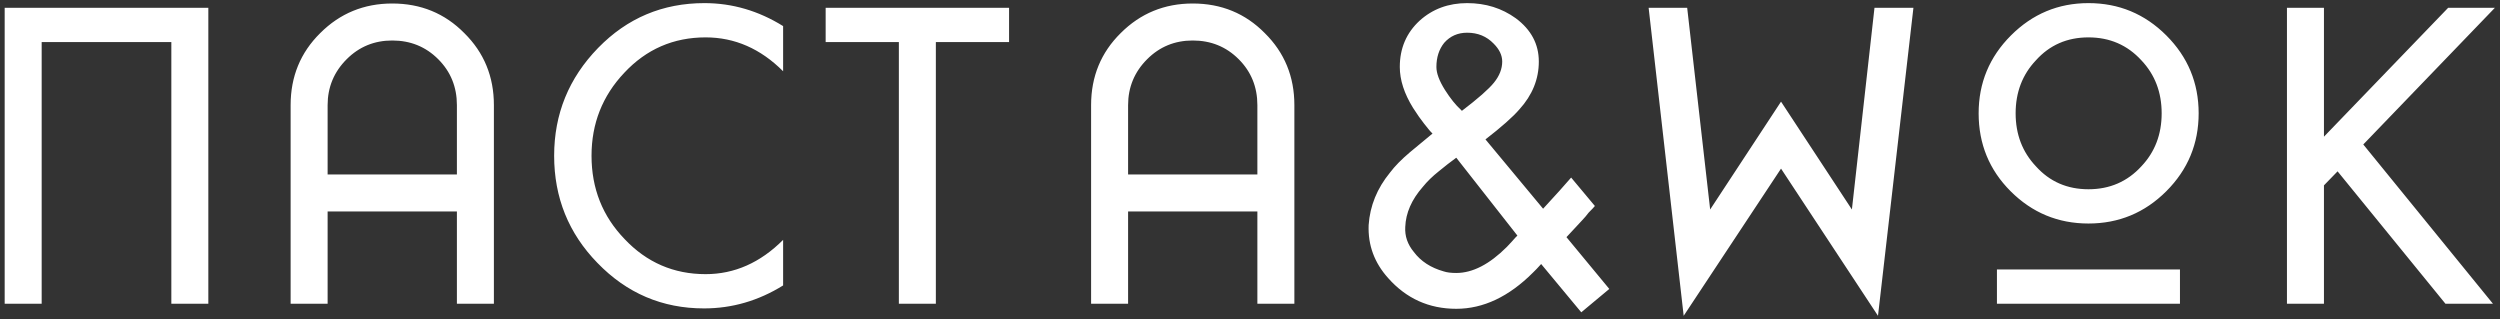
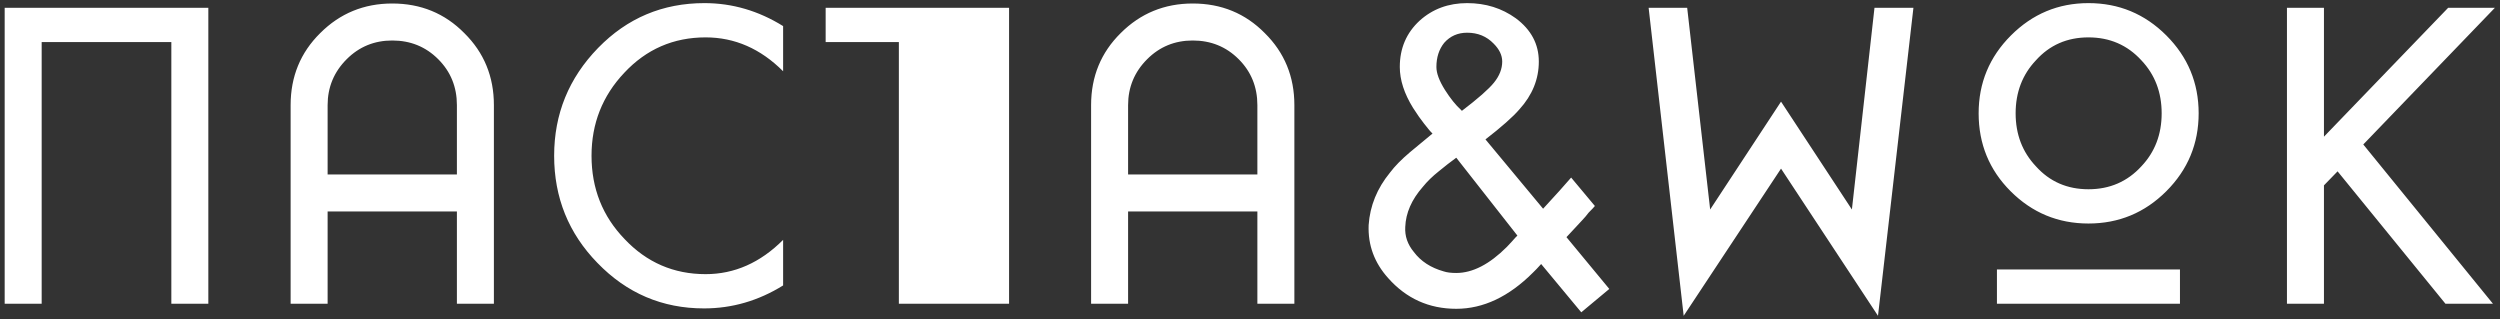
<svg xmlns="http://www.w3.org/2000/svg" width="321" height="41" viewBox="0 0 321 41" fill="none">
  <rect x="0" y="0" width="321" height="41" fill="#333333" stroke="none" />
-   <path d="M0.6 1H26.75V39H22V5.4H5.35V39H0.6V1ZM42.066 39H37.316V13.5C37.316 9.833 38.582 6.75 41.116 4.25C43.649 1.717 46.732 0.45 50.366 0.45C54.032 0.45 57.116 1.717 59.616 4.25C62.149 6.75 63.416 9.833 63.416 13.5V39H58.666V27.15H42.066V39ZM42.066 13.5V22.4H58.666V13.5C58.666 11.167 57.866 9.2 56.266 7.6C54.666 6 52.699 5.2 50.366 5.2C48.066 5.2 46.116 6 44.516 7.6C42.882 9.233 42.066 11.2 42.066 13.5ZM76.702 33.75C73.002 29.95 71.152 25.367 71.152 20C71.152 14.633 73.036 10.017 76.802 6.15C80.536 2.317 85.086 0.4 90.452 0.4C94.019 0.4 97.386 1.383 100.552 3.35V9.15C97.652 6.25 94.336 4.8 90.602 4.8C86.469 4.8 82.986 6.317 80.152 9.35C77.352 12.317 75.952 15.867 75.952 20C75.952 24.2 77.369 27.767 80.202 30.7C83.036 33.7 86.502 35.2 90.602 35.2C94.302 35.2 97.619 33.733 100.552 30.8V36.65C97.386 38.617 94.002 39.6 90.402 39.6C85.036 39.6 80.469 37.65 76.702 33.75ZM115.414 5.4H106.014V1H129.564V5.4H120.164V39H115.414V5.4ZM144.847 39H140.097V13.5C140.097 9.833 141.364 6.75 143.897 4.25C146.43 1.717 149.514 0.45 153.147 0.45C156.814 0.45 159.897 1.717 162.397 4.25C164.93 6.75 166.197 9.833 166.197 13.5V39H161.447V27.15H144.847V39ZM144.847 13.5V22.4H161.447V13.5C161.447 11.167 160.647 9.2 159.047 7.6C157.447 6 155.48 5.2 153.147 5.2C150.847 5.2 148.897 6 147.297 7.6C145.664 9.233 144.847 11.2 144.847 13.5ZM201.734 22.8L204.784 26.45C204.684 26.583 204.417 26.867 203.984 27.3L203.584 27.8L203.134 28.3C202.467 29 201.8 29.717 201.134 30.45L206.634 37.1L203.034 40.1L197.884 33.9C197.717 34.067 197.517 34.283 197.284 34.55C197.05 34.783 196.9 34.933 196.834 35C193.734 38.1 190.45 39.65 186.984 39.65C183.484 39.65 180.567 38.333 178.234 35.7C176.467 33.733 175.634 31.467 175.734 28.9C175.9 26.433 176.817 24.183 178.484 22.15C179.084 21.35 179.934 20.483 181.034 19.55C182.034 18.717 183 17.917 183.934 17.15C183.7 16.917 183.534 16.733 183.434 16.6L182.834 15.85C182.434 15.35 181.967 14.683 181.434 13.85C180.3 12.017 179.734 10.267 179.734 8.6C179.734 6.2 180.584 4.217 182.284 2.65C183.95 1.15 185.984 0.4 188.384 0.4C190.75 0.4 192.834 1.05 194.634 2.35C196.6 3.817 197.584 5.667 197.584 7.9C197.584 10.167 196.75 12.217 195.084 14.05C194.25 15.017 192.8 16.3 190.734 17.9L198.134 26.8C199.734 25.067 200.934 23.733 201.734 22.8ZM185.534 11.55C186.234 12.65 186.917 13.5 187.584 14.1L187.684 14.2V14.25C189.784 12.65 191.167 11.433 191.834 10.6C192.534 9.733 192.884 8.833 192.884 7.9C192.884 7.1 192.517 6.333 191.784 5.6C190.884 4.667 189.75 4.2 188.384 4.2C187.184 4.2 186.2 4.633 185.434 5.5C184.767 6.333 184.434 7.367 184.434 8.6C184.434 9.4 184.8 10.383 185.534 11.55ZM193.484 31.7L194.184 30.95C194.284 30.85 194.4 30.717 194.534 30.55C194.7 30.383 194.8 30.283 194.834 30.25L186.984 20.25C186.25 20.783 185.5 21.367 184.734 22C183.934 22.633 183.25 23.3 182.684 24C181.25 25.633 180.5 27.35 180.434 29.15C180.367 30.317 180.734 31.383 181.534 32.35C182.434 33.55 183.717 34.383 185.384 34.85C185.784 34.983 186.317 35.05 186.984 35.05C189.084 35.05 191.25 33.933 193.484 31.7ZM211.684 1H216.634L219.584 26.9L228.684 13.05L237.784 26.9L240.684 1H245.684L241.134 40.55L228.684 21.65L216.184 40.55L211.684 1ZM258.157 24.55C255.424 21.817 254.057 18.483 254.057 14.55C254.057 10.65 255.44 7.317 258.207 4.55C260.974 1.783 264.29 0.4 268.157 0.4C272.057 0.4 275.39 1.783 278.157 4.55C280.924 7.317 282.307 10.65 282.307 14.55C282.307 18.45 280.924 21.783 278.157 24.55C275.39 27.317 272.057 28.7 268.157 28.7C264.257 28.7 260.924 27.317 258.157 24.55ZM261.407 7.75C259.674 9.583 258.807 11.85 258.807 14.55C258.807 17.25 259.674 19.517 261.407 21.35C263.174 23.317 265.424 24.3 268.157 24.3C270.89 24.3 273.157 23.317 274.957 21.35C276.69 19.517 277.557 17.25 277.557 14.55C277.557 11.85 276.69 9.583 274.957 7.75C273.157 5.783 270.89 4.8 268.157 4.8C265.424 4.8 263.174 5.783 261.407 7.75ZM279.907 34.6V39H256.407V34.6H279.907ZM314.345 1H320.345L303.445 18.55L320.095 39H313.995L300.145 22L298.395 23.8V39H293.645V1H298.395V17.55L314.345 1Z" fill="white" />
+   <path d="M0.6 1H26.75V39H22V5.4H5.35V39H0.6V1ZM42.066 39H37.316V13.5C37.316 9.833 38.582 6.75 41.116 4.25C43.649 1.717 46.732 0.45 50.366 0.45C54.032 0.45 57.116 1.717 59.616 4.25C62.149 6.75 63.416 9.833 63.416 13.5V39H58.666V27.15H42.066V39ZM42.066 13.5V22.4H58.666V13.5C58.666 11.167 57.866 9.2 56.266 7.6C54.666 6 52.699 5.2 50.366 5.2C48.066 5.2 46.116 6 44.516 7.6C42.882 9.233 42.066 11.2 42.066 13.5ZM76.702 33.75C73.002 29.95 71.152 25.367 71.152 20C71.152 14.633 73.036 10.017 76.802 6.15C80.536 2.317 85.086 0.4 90.452 0.4C94.019 0.4 97.386 1.383 100.552 3.35V9.15C97.652 6.25 94.336 4.8 90.602 4.8C86.469 4.8 82.986 6.317 80.152 9.35C77.352 12.317 75.952 15.867 75.952 20C75.952 24.2 77.369 27.767 80.202 30.7C83.036 33.7 86.502 35.2 90.602 35.2C94.302 35.2 97.619 33.733 100.552 30.8V36.65C97.386 38.617 94.002 39.6 90.402 39.6C85.036 39.6 80.469 37.65 76.702 33.75ZM115.414 5.4H106.014V1H129.564V5.4V39H115.414V5.4ZM144.847 39H140.097V13.5C140.097 9.833 141.364 6.75 143.897 4.25C146.43 1.717 149.514 0.45 153.147 0.45C156.814 0.45 159.897 1.717 162.397 4.25C164.93 6.75 166.197 9.833 166.197 13.5V39H161.447V27.15H144.847V39ZM144.847 13.5V22.4H161.447V13.5C161.447 11.167 160.647 9.2 159.047 7.6C157.447 6 155.48 5.2 153.147 5.2C150.847 5.2 148.897 6 147.297 7.6C145.664 9.233 144.847 11.2 144.847 13.5ZM201.734 22.8L204.784 26.45C204.684 26.583 204.417 26.867 203.984 27.3L203.584 27.8L203.134 28.3C202.467 29 201.8 29.717 201.134 30.45L206.634 37.1L203.034 40.1L197.884 33.9C197.717 34.067 197.517 34.283 197.284 34.55C197.05 34.783 196.9 34.933 196.834 35C193.734 38.1 190.45 39.65 186.984 39.65C183.484 39.65 180.567 38.333 178.234 35.7C176.467 33.733 175.634 31.467 175.734 28.9C175.9 26.433 176.817 24.183 178.484 22.15C179.084 21.35 179.934 20.483 181.034 19.55C182.034 18.717 183 17.917 183.934 17.15C183.7 16.917 183.534 16.733 183.434 16.6L182.834 15.85C182.434 15.35 181.967 14.683 181.434 13.85C180.3 12.017 179.734 10.267 179.734 8.6C179.734 6.2 180.584 4.217 182.284 2.65C183.95 1.15 185.984 0.4 188.384 0.4C190.75 0.4 192.834 1.05 194.634 2.35C196.6 3.817 197.584 5.667 197.584 7.9C197.584 10.167 196.75 12.217 195.084 14.05C194.25 15.017 192.8 16.3 190.734 17.9L198.134 26.8C199.734 25.067 200.934 23.733 201.734 22.8ZM185.534 11.55C186.234 12.65 186.917 13.5 187.584 14.1L187.684 14.2V14.25C189.784 12.65 191.167 11.433 191.834 10.6C192.534 9.733 192.884 8.833 192.884 7.9C192.884 7.1 192.517 6.333 191.784 5.6C190.884 4.667 189.75 4.2 188.384 4.2C187.184 4.2 186.2 4.633 185.434 5.5C184.767 6.333 184.434 7.367 184.434 8.6C184.434 9.4 184.8 10.383 185.534 11.55ZM193.484 31.7L194.184 30.95C194.284 30.85 194.4 30.717 194.534 30.55C194.7 30.383 194.8 30.283 194.834 30.25L186.984 20.25C186.25 20.783 185.5 21.367 184.734 22C183.934 22.633 183.25 23.3 182.684 24C181.25 25.633 180.5 27.35 180.434 29.15C180.367 30.317 180.734 31.383 181.534 32.35C182.434 33.55 183.717 34.383 185.384 34.85C185.784 34.983 186.317 35.05 186.984 35.05C189.084 35.05 191.25 33.933 193.484 31.7ZM211.684 1H216.634L219.584 26.9L228.684 13.05L237.784 26.9L240.684 1H245.684L241.134 40.55L228.684 21.65L216.184 40.55L211.684 1ZM258.157 24.55C255.424 21.817 254.057 18.483 254.057 14.55C254.057 10.65 255.44 7.317 258.207 4.55C260.974 1.783 264.29 0.4 268.157 0.4C272.057 0.4 275.39 1.783 278.157 4.55C280.924 7.317 282.307 10.65 282.307 14.55C282.307 18.45 280.924 21.783 278.157 24.55C275.39 27.317 272.057 28.7 268.157 28.7C264.257 28.7 260.924 27.317 258.157 24.55ZM261.407 7.75C259.674 9.583 258.807 11.85 258.807 14.55C258.807 17.25 259.674 19.517 261.407 21.35C263.174 23.317 265.424 24.3 268.157 24.3C270.89 24.3 273.157 23.317 274.957 21.35C276.69 19.517 277.557 17.25 277.557 14.55C277.557 11.85 276.69 9.583 274.957 7.75C273.157 5.783 270.89 4.8 268.157 4.8C265.424 4.8 263.174 5.783 261.407 7.75ZM279.907 34.6V39H256.407V34.6H279.907ZM314.345 1H320.345L303.445 18.55L320.095 39H313.995L300.145 22L298.395 23.8V39H293.645V1H298.395V17.55L314.345 1Z" fill="white" />
</svg>